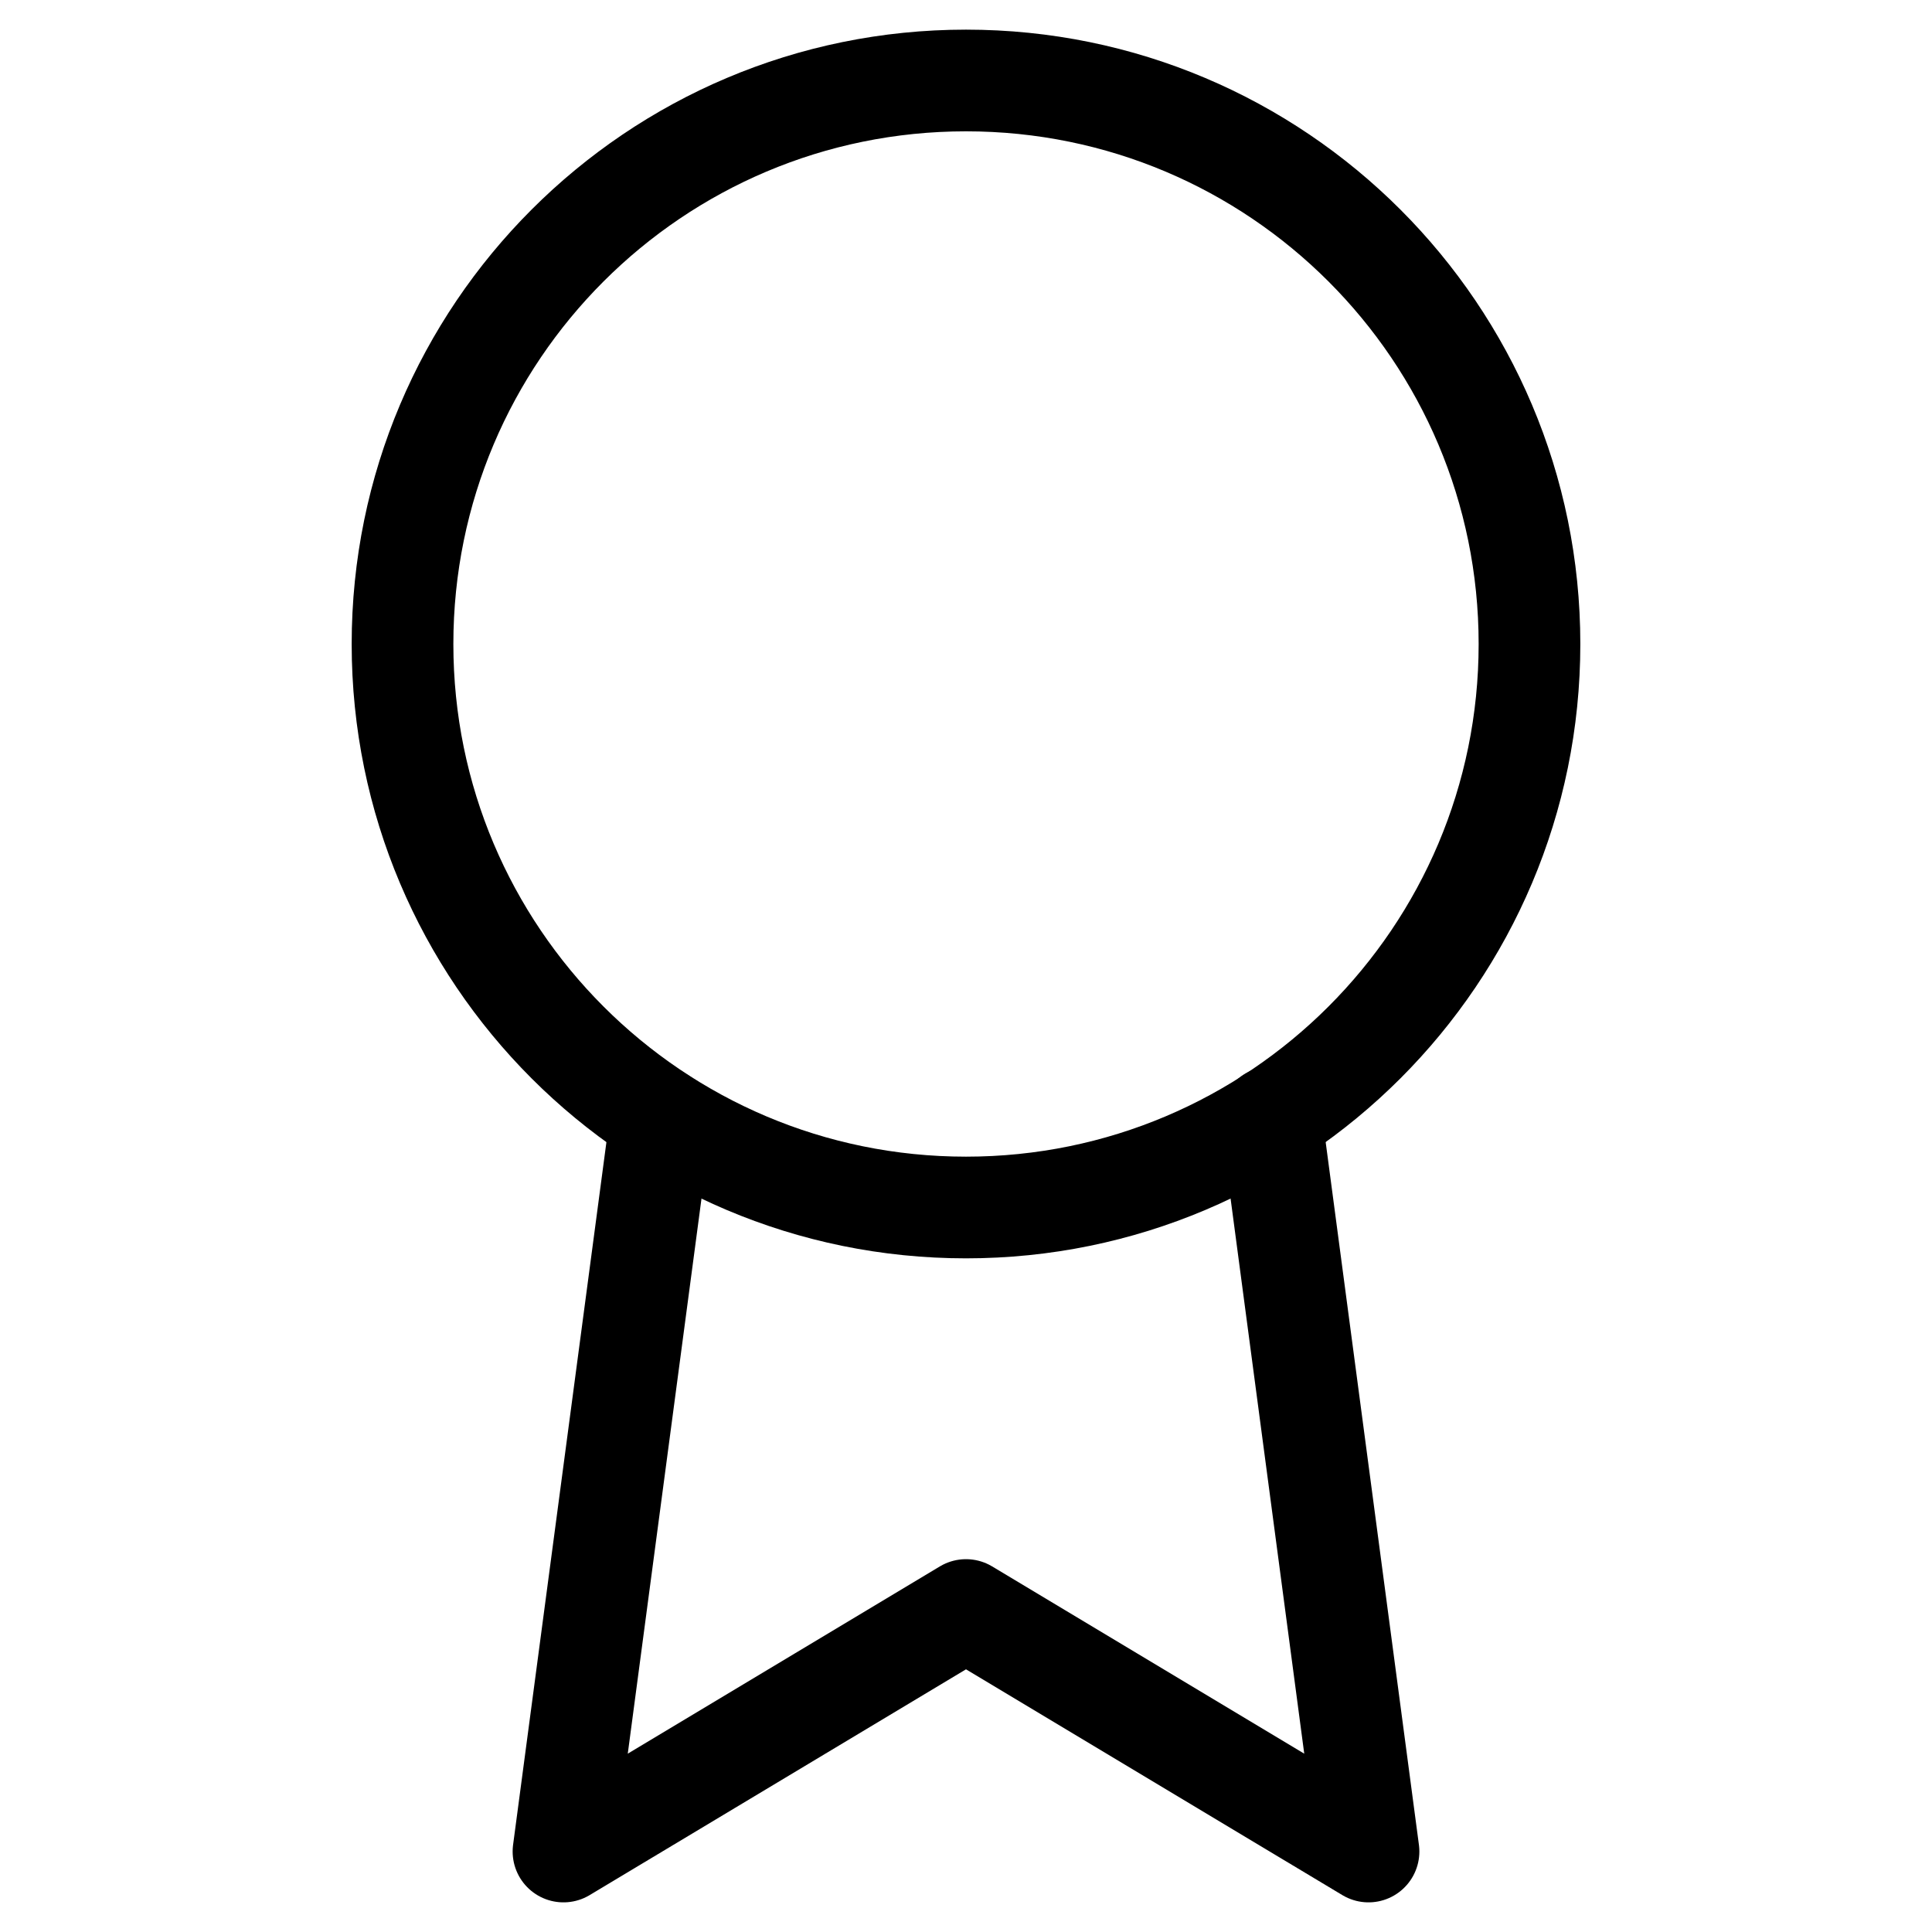
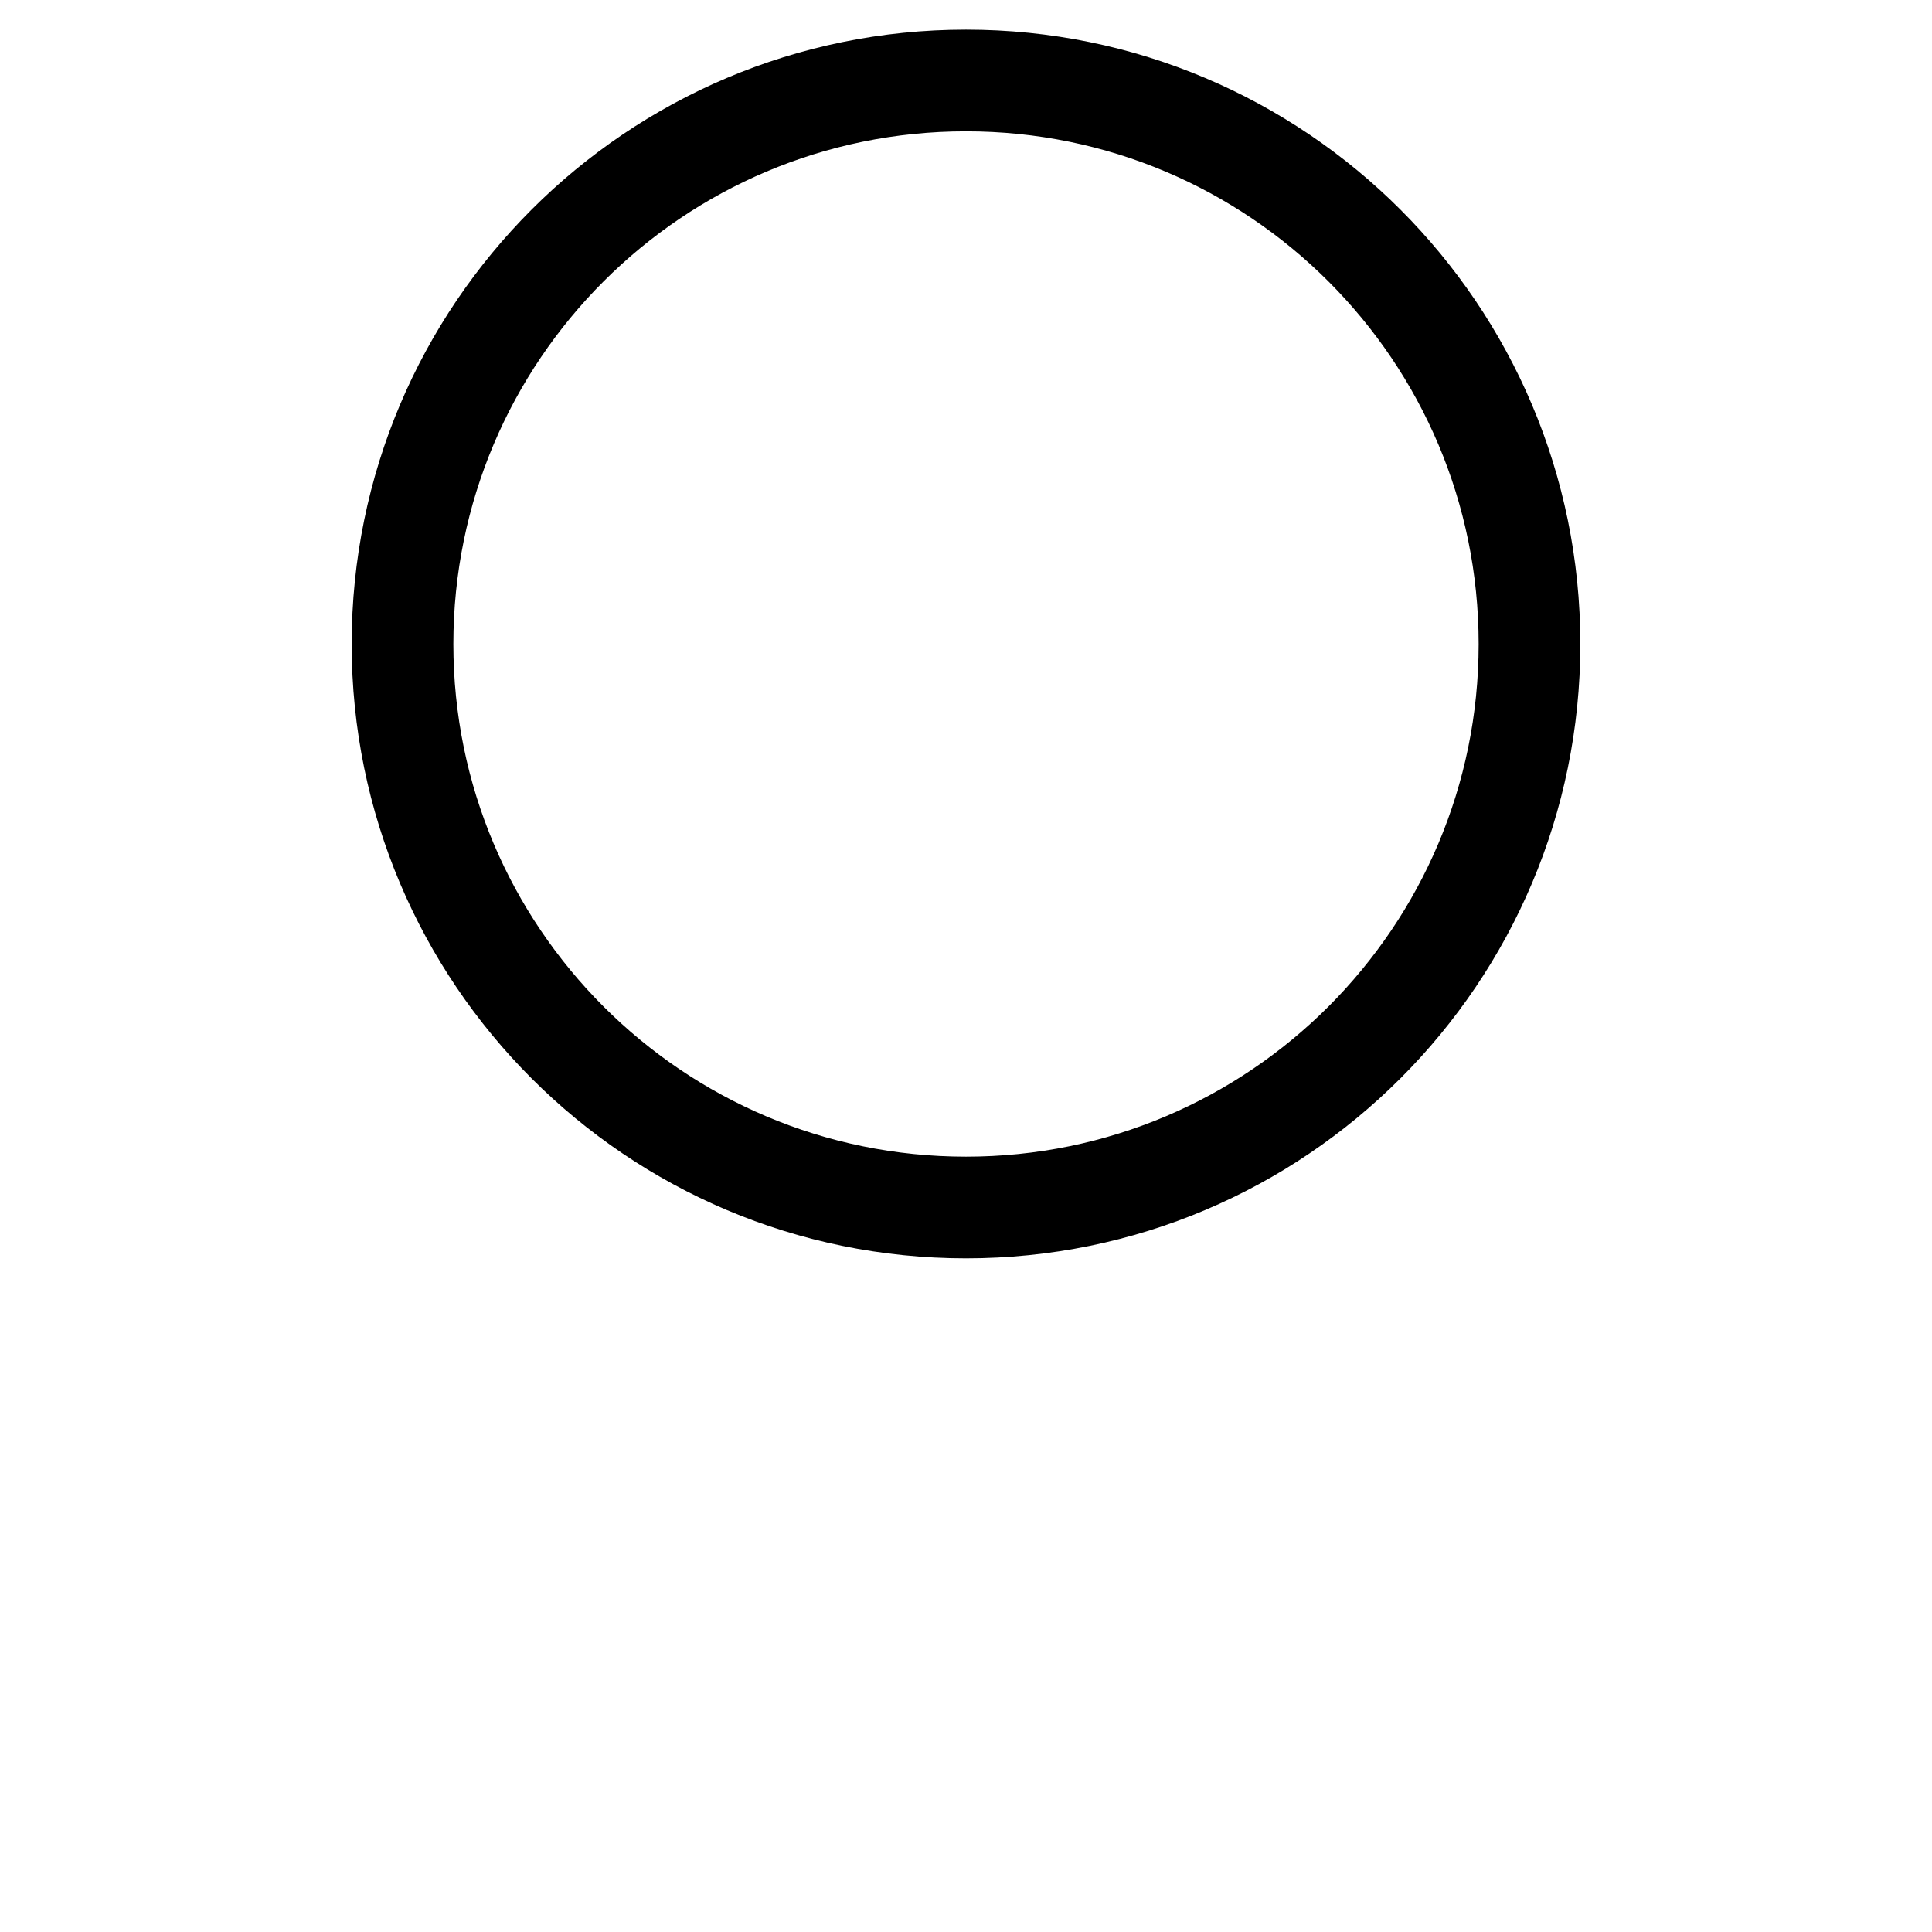
<svg xmlns="http://www.w3.org/2000/svg" width="38" height="38" viewBox="0 0 38 38" fill="none">
  <path d="M19 23.75C25.121 23.75 30.083 18.788 30.083 12.667C30.083 6.545 25.121 1.583 19 1.583C12.879 1.583 7.917 6.545 7.917 12.667C7.917 18.788 12.879 23.75 19 23.75Z" stroke="black" stroke-width="2" stroke-linecap="round" stroke-linejoin="round" />
-   <path d="M12.999 21.992L11.083 36.417L19 31.667L26.917 36.417L25.001 21.977" stroke="black" stroke-width="2" stroke-linecap="round" stroke-linejoin="round" />
</svg>